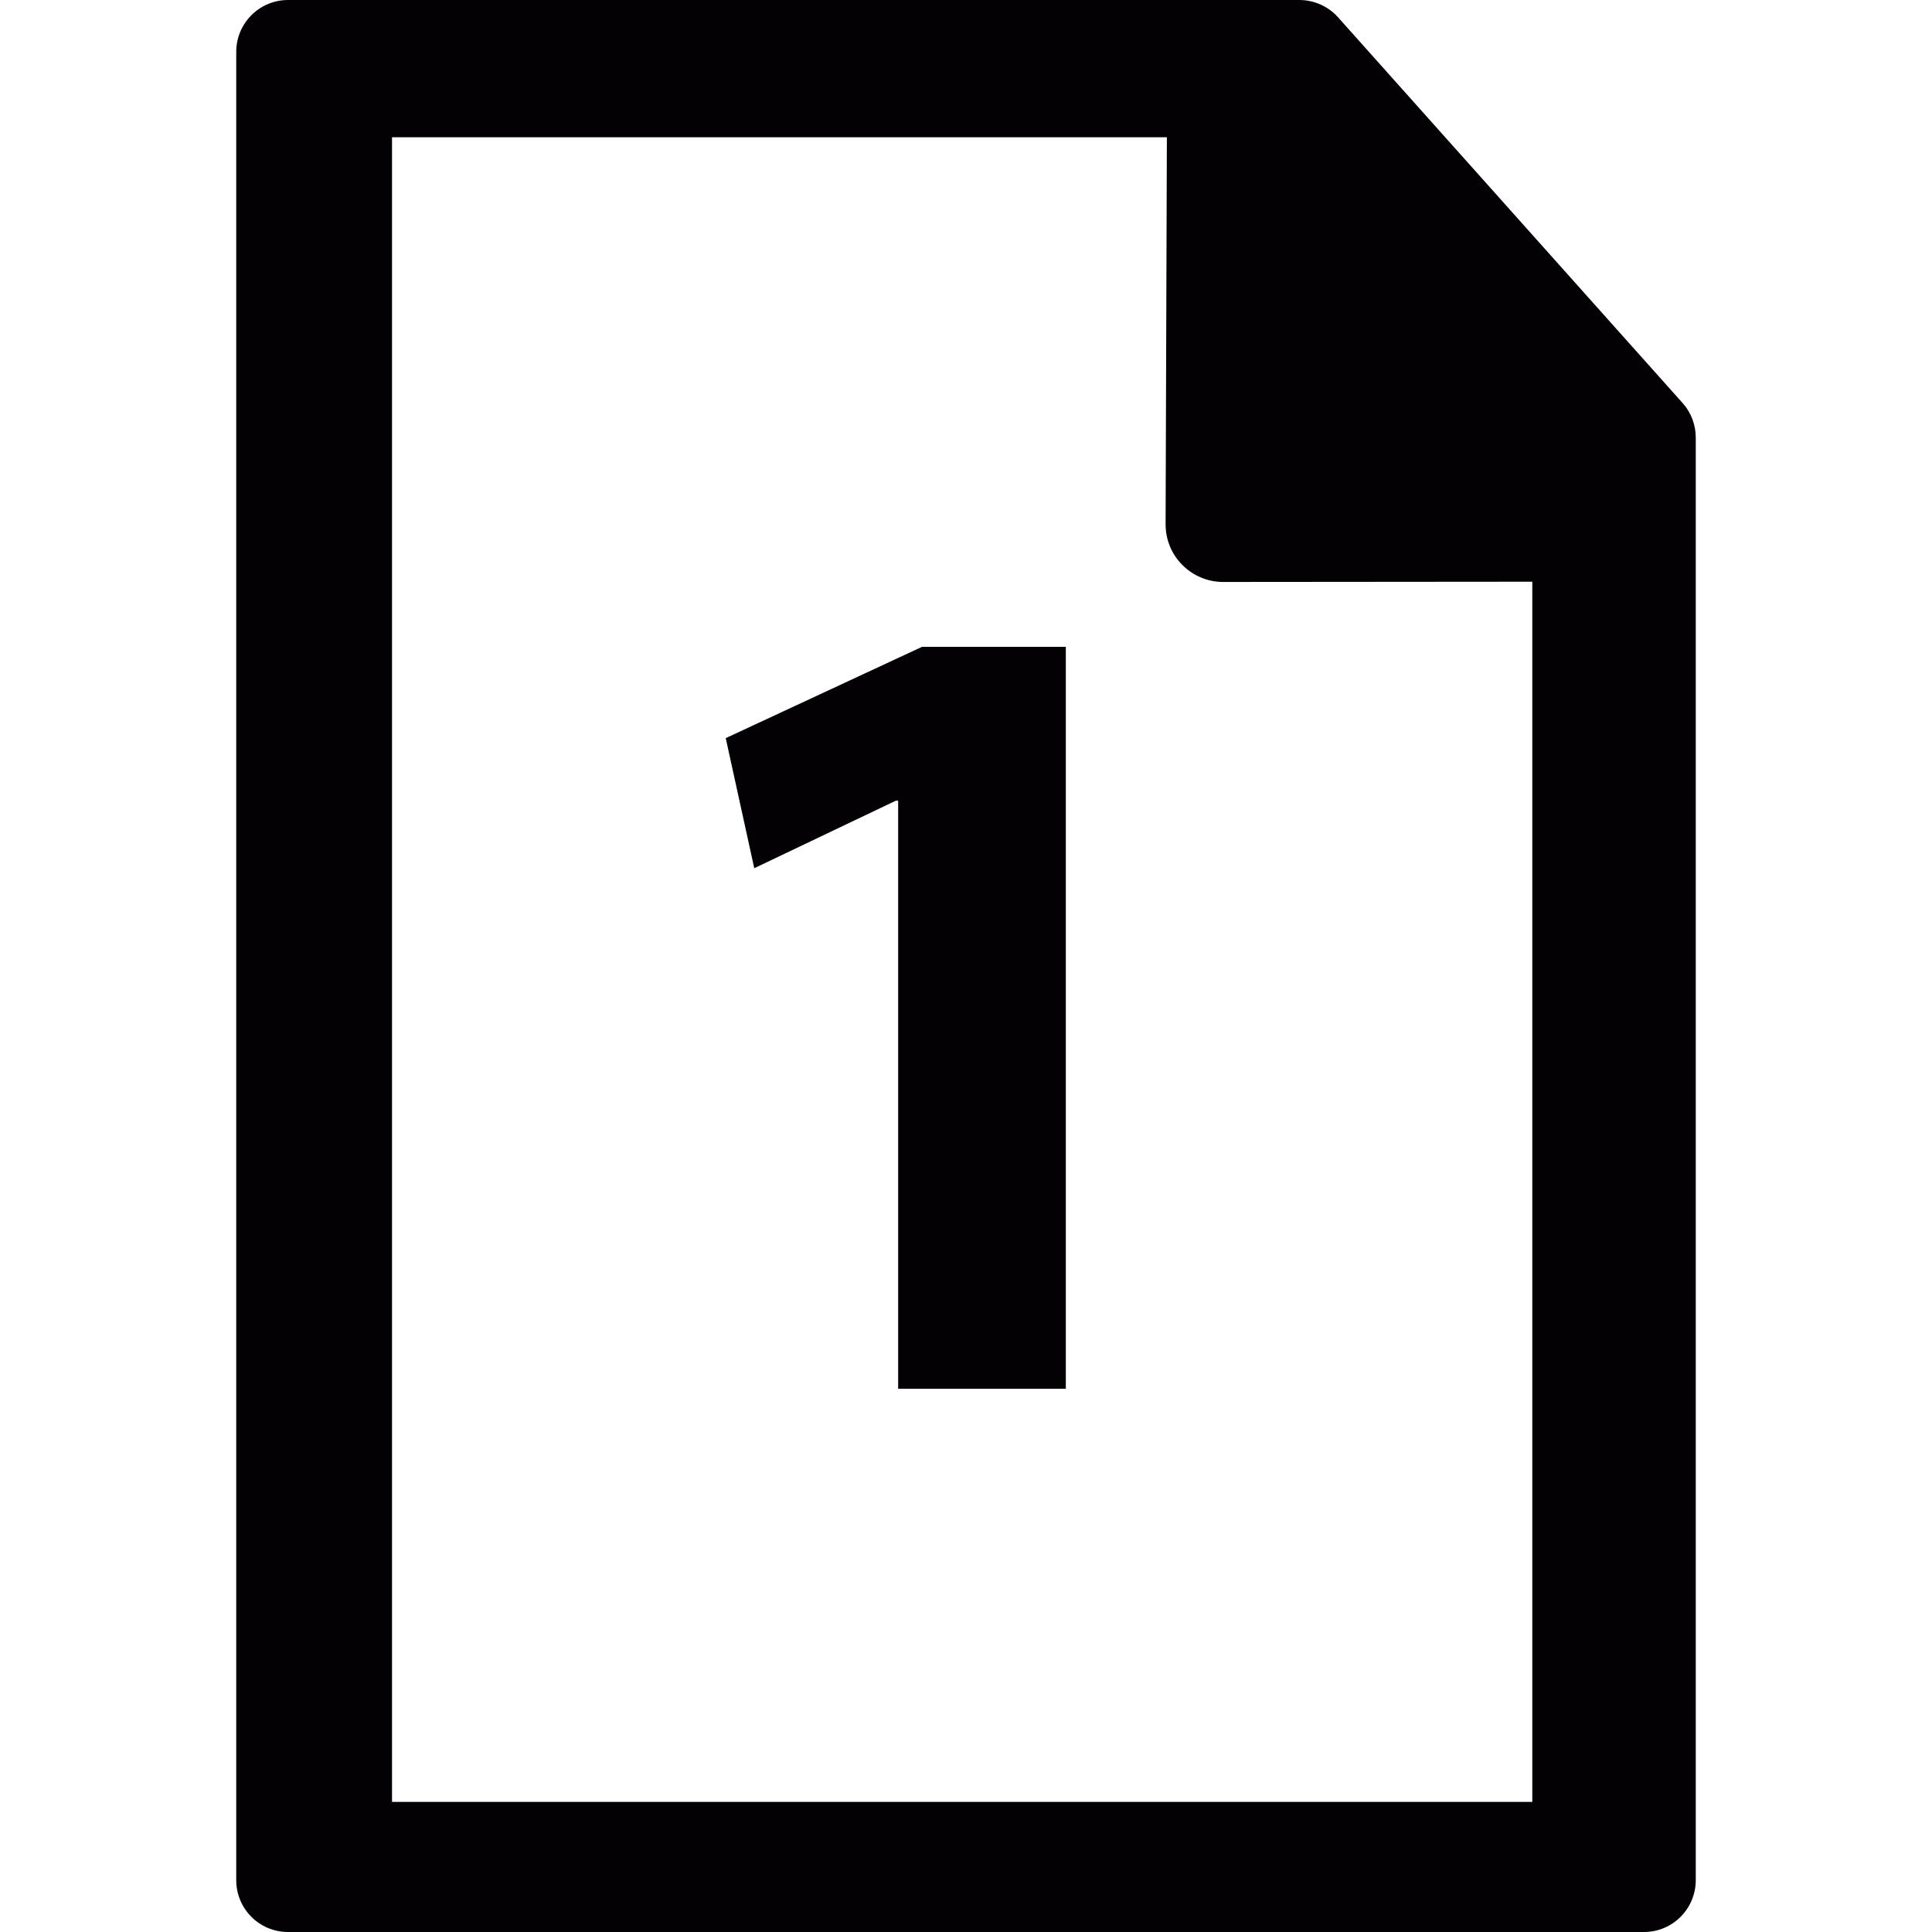
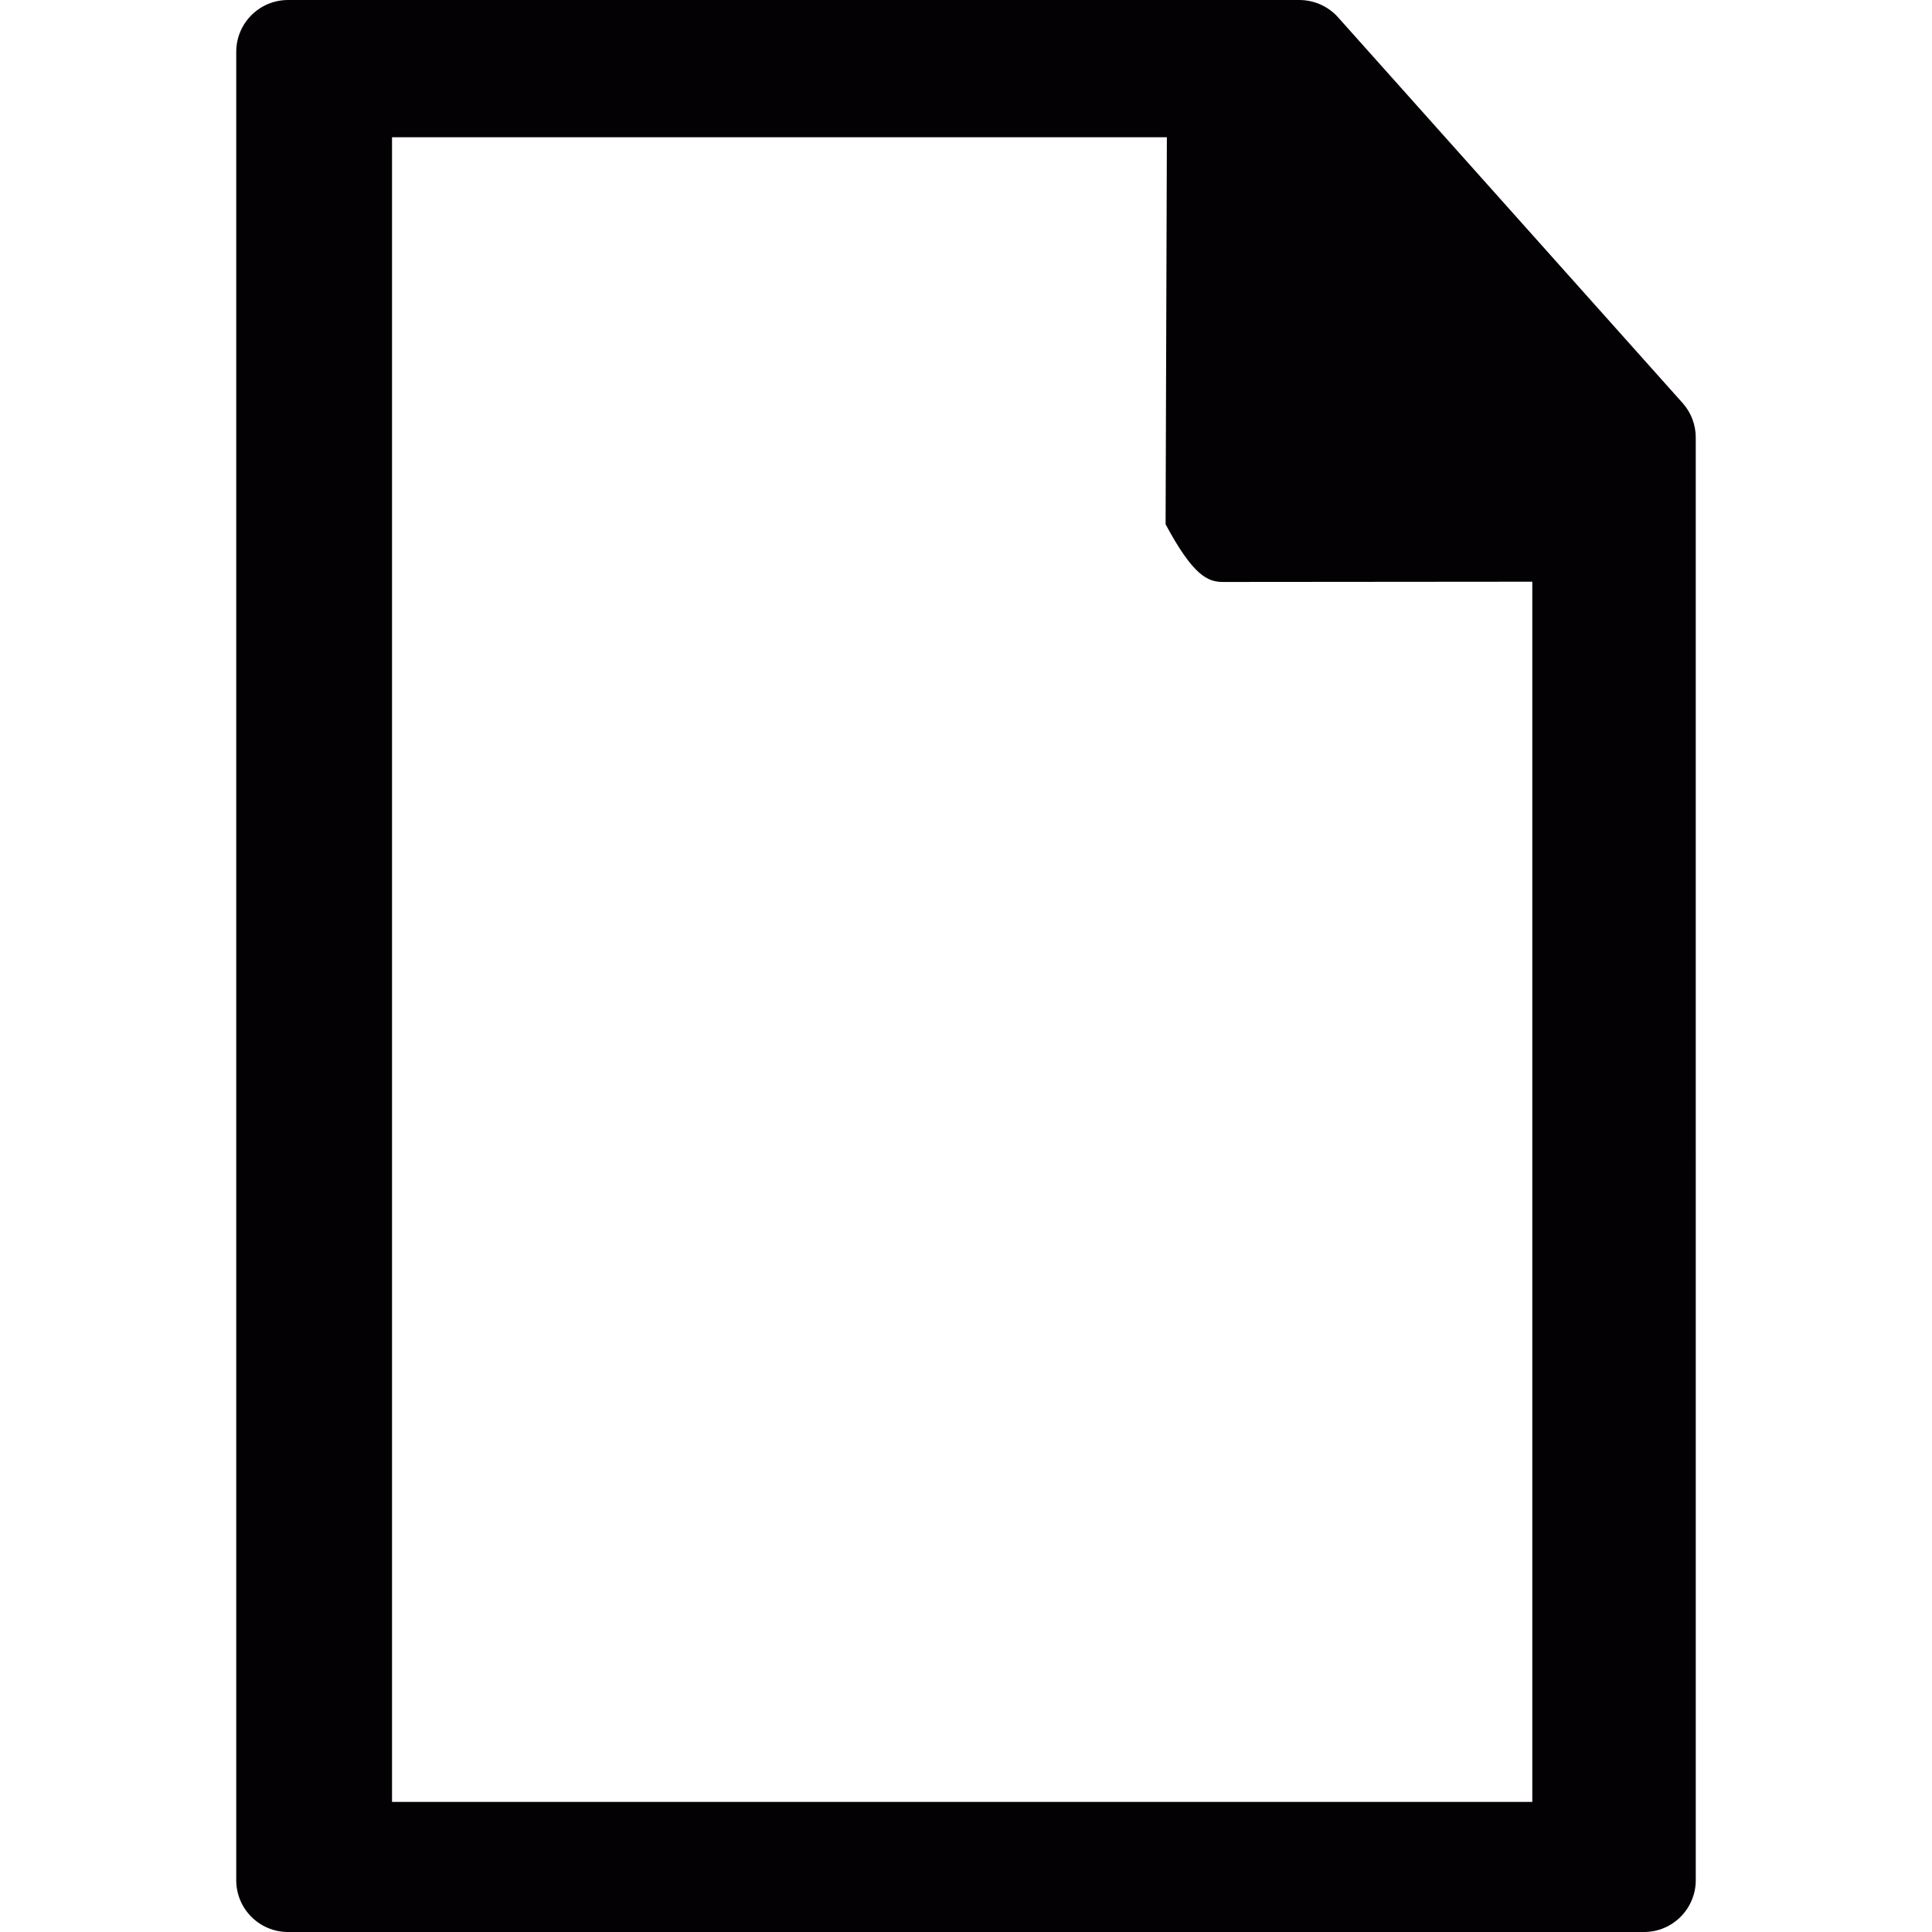
<svg xmlns="http://www.w3.org/2000/svg" height="800px" width="800px" version="1.1" id="Capa_1" viewBox="0 0 15.105 15.105" xml:space="preserve">
  <g>
    <g>
-       <path style="fill:#030104;" d="M13.156,3.152l-2.695-3.017C10.384,0.049,10.274,0,10.158,0H2.252C2.028,0,1.847,0.182,1.847,0.405    v2.617v3.937V14.7c0,0.224,0.181,0.405,0.405,0.405h10.602c0.223,0,0.404-0.182,0.404-0.405V3.421    C13.258,3.322,13.222,3.226,13.156,3.152z M11.98,14.088H3.065v-7.13V3.021V1.073h6.058l-0.01,3.026    c0,0.12,0.047,0.235,0.132,0.319C9.329,4.502,9.443,4.55,9.562,4.55l2.418-0.002V14.088z" />
-       <polygon style="fill:#030104;" points="5.674,5.771 5.897,6.788 7.004,6.26 7.022,6.26 7.022,10.858 8.333,10.858 8.333,5.057     7.209,5.057   " />
+       <path style="fill:#030104;" d="M13.156,3.152l-2.695-3.017C10.384,0.049,10.274,0,10.158,0H2.252C2.028,0,1.847,0.182,1.847,0.405    v2.617v3.937V14.7c0,0.224,0.181,0.405,0.405,0.405h10.602c0.223,0,0.404-0.182,0.404-0.405V3.421    C13.258,3.322,13.222,3.226,13.156,3.152z M11.98,14.088H3.065v-7.13V3.021V1.073h6.058l-0.01,3.026    C9.329,4.502,9.443,4.55,9.562,4.55l2.418-0.002V14.088z" />
    </g>
  </g>
</svg>